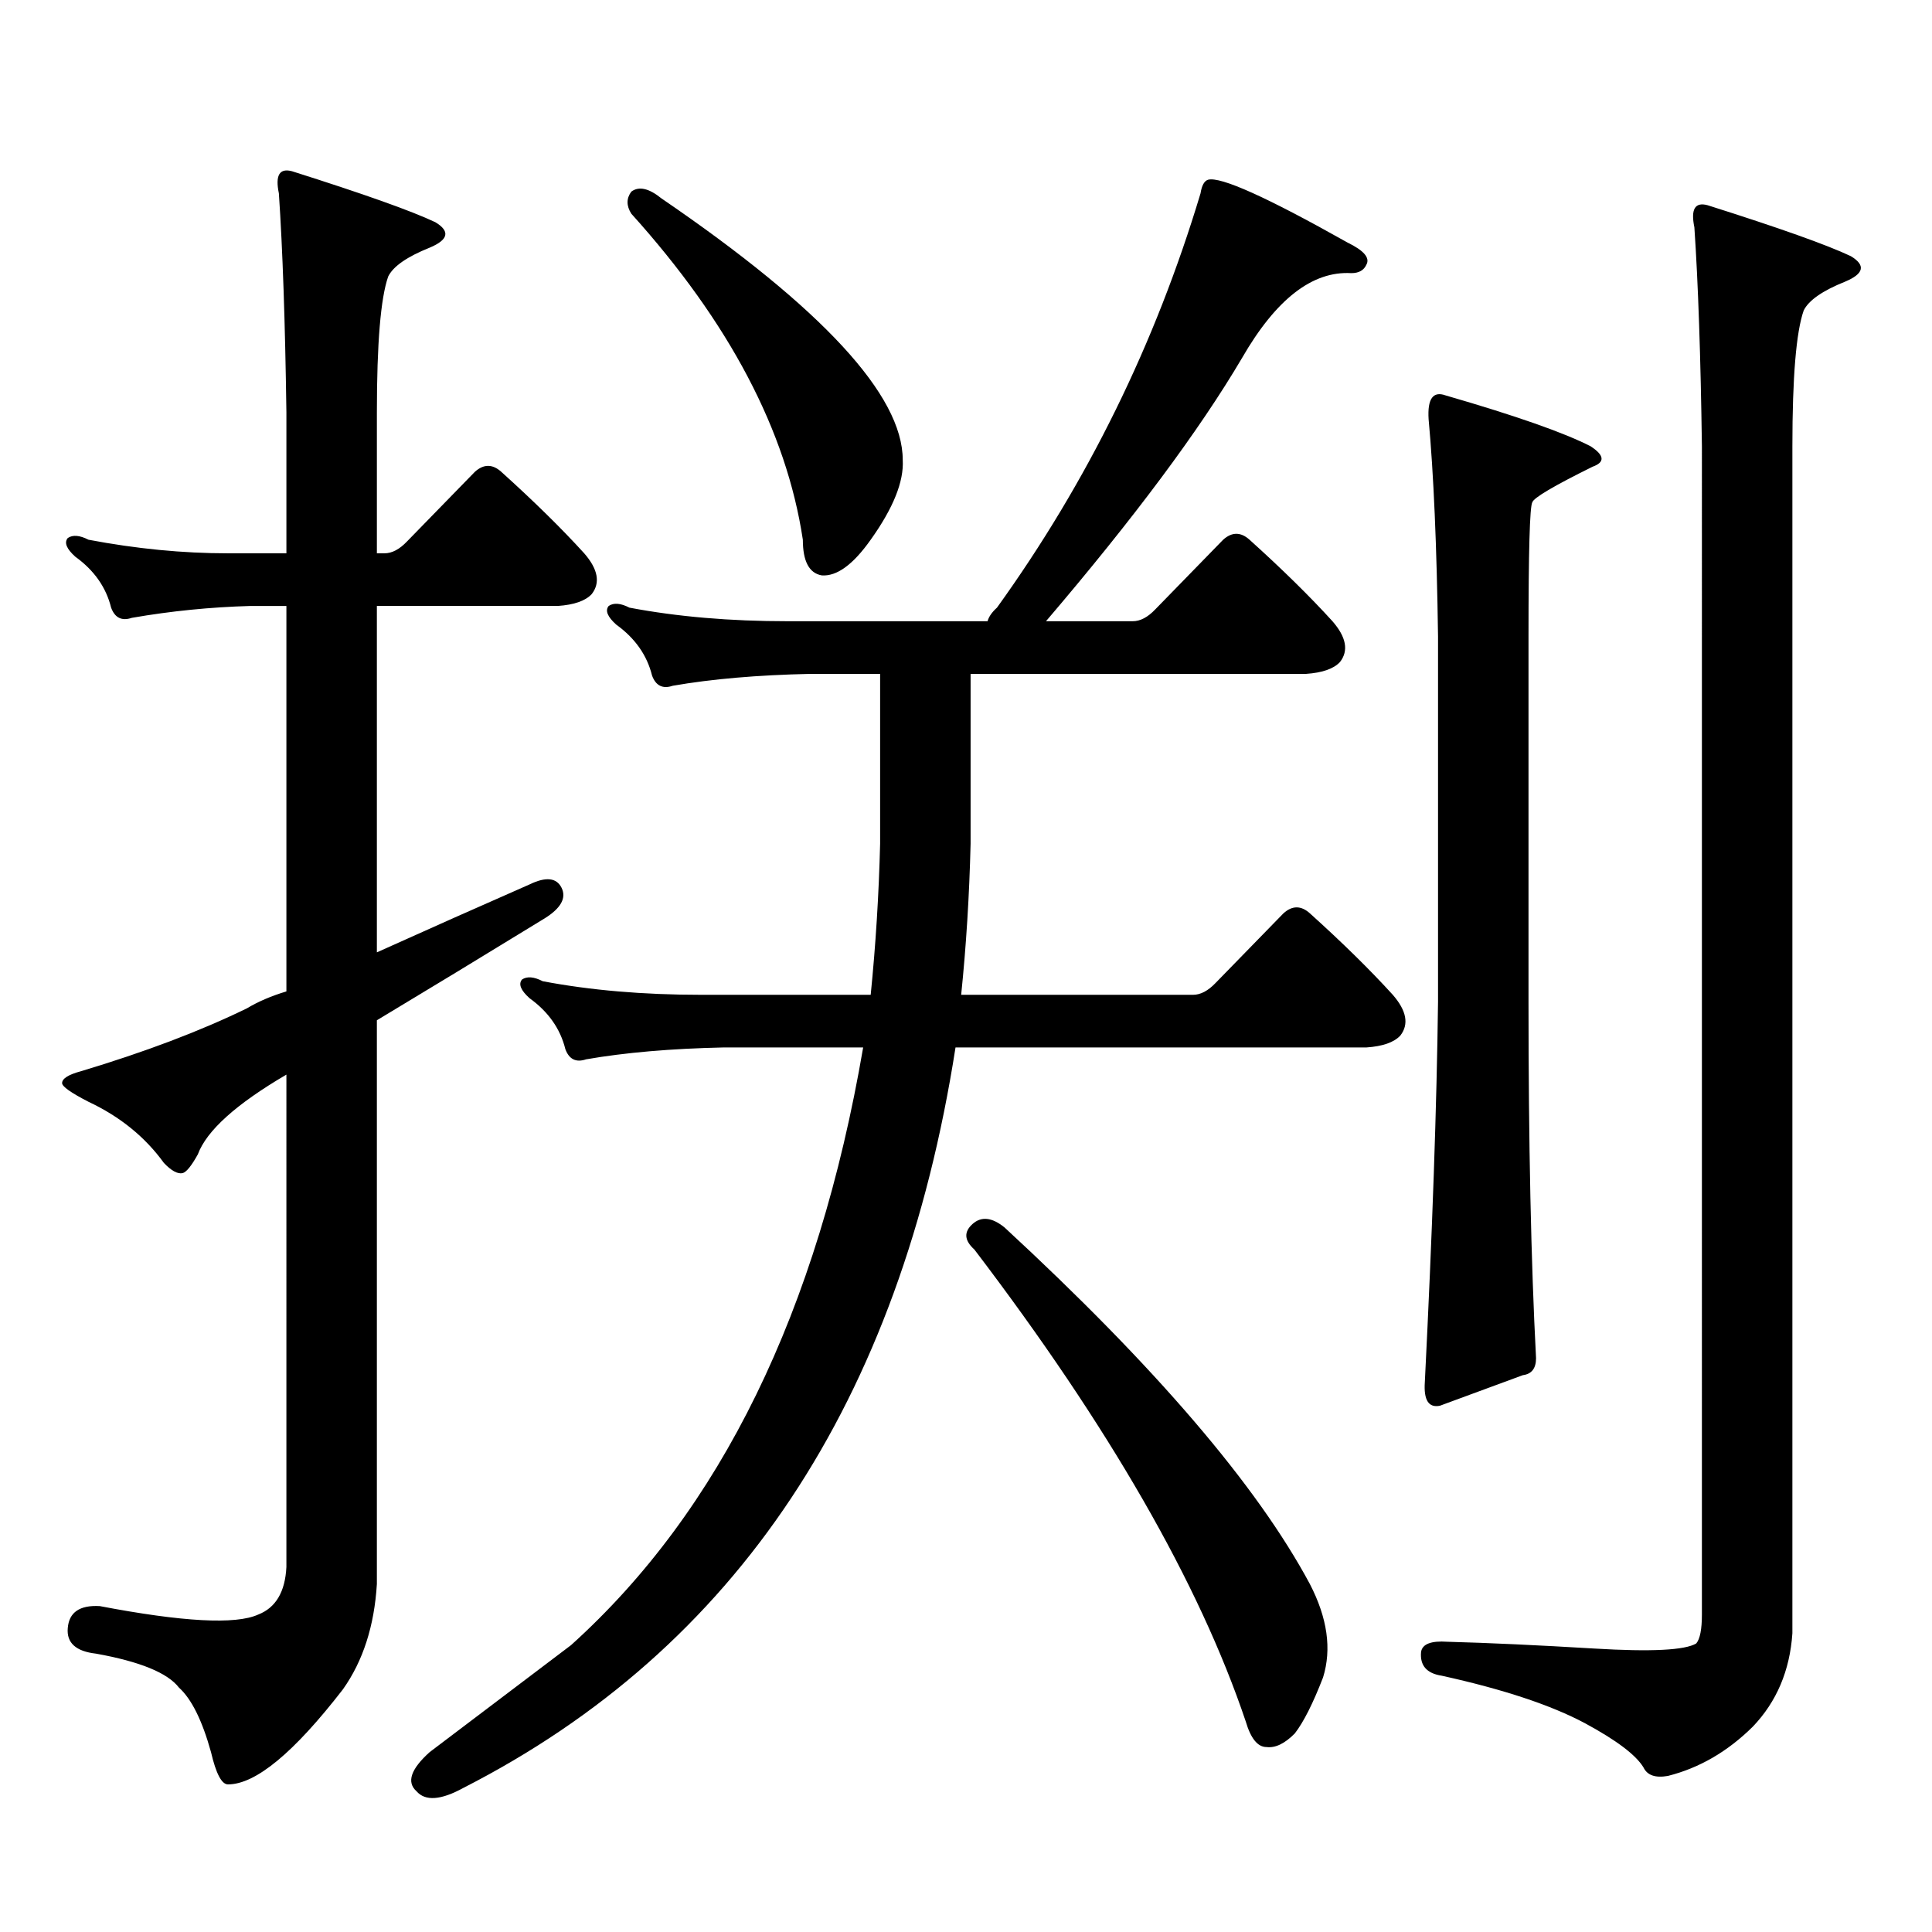
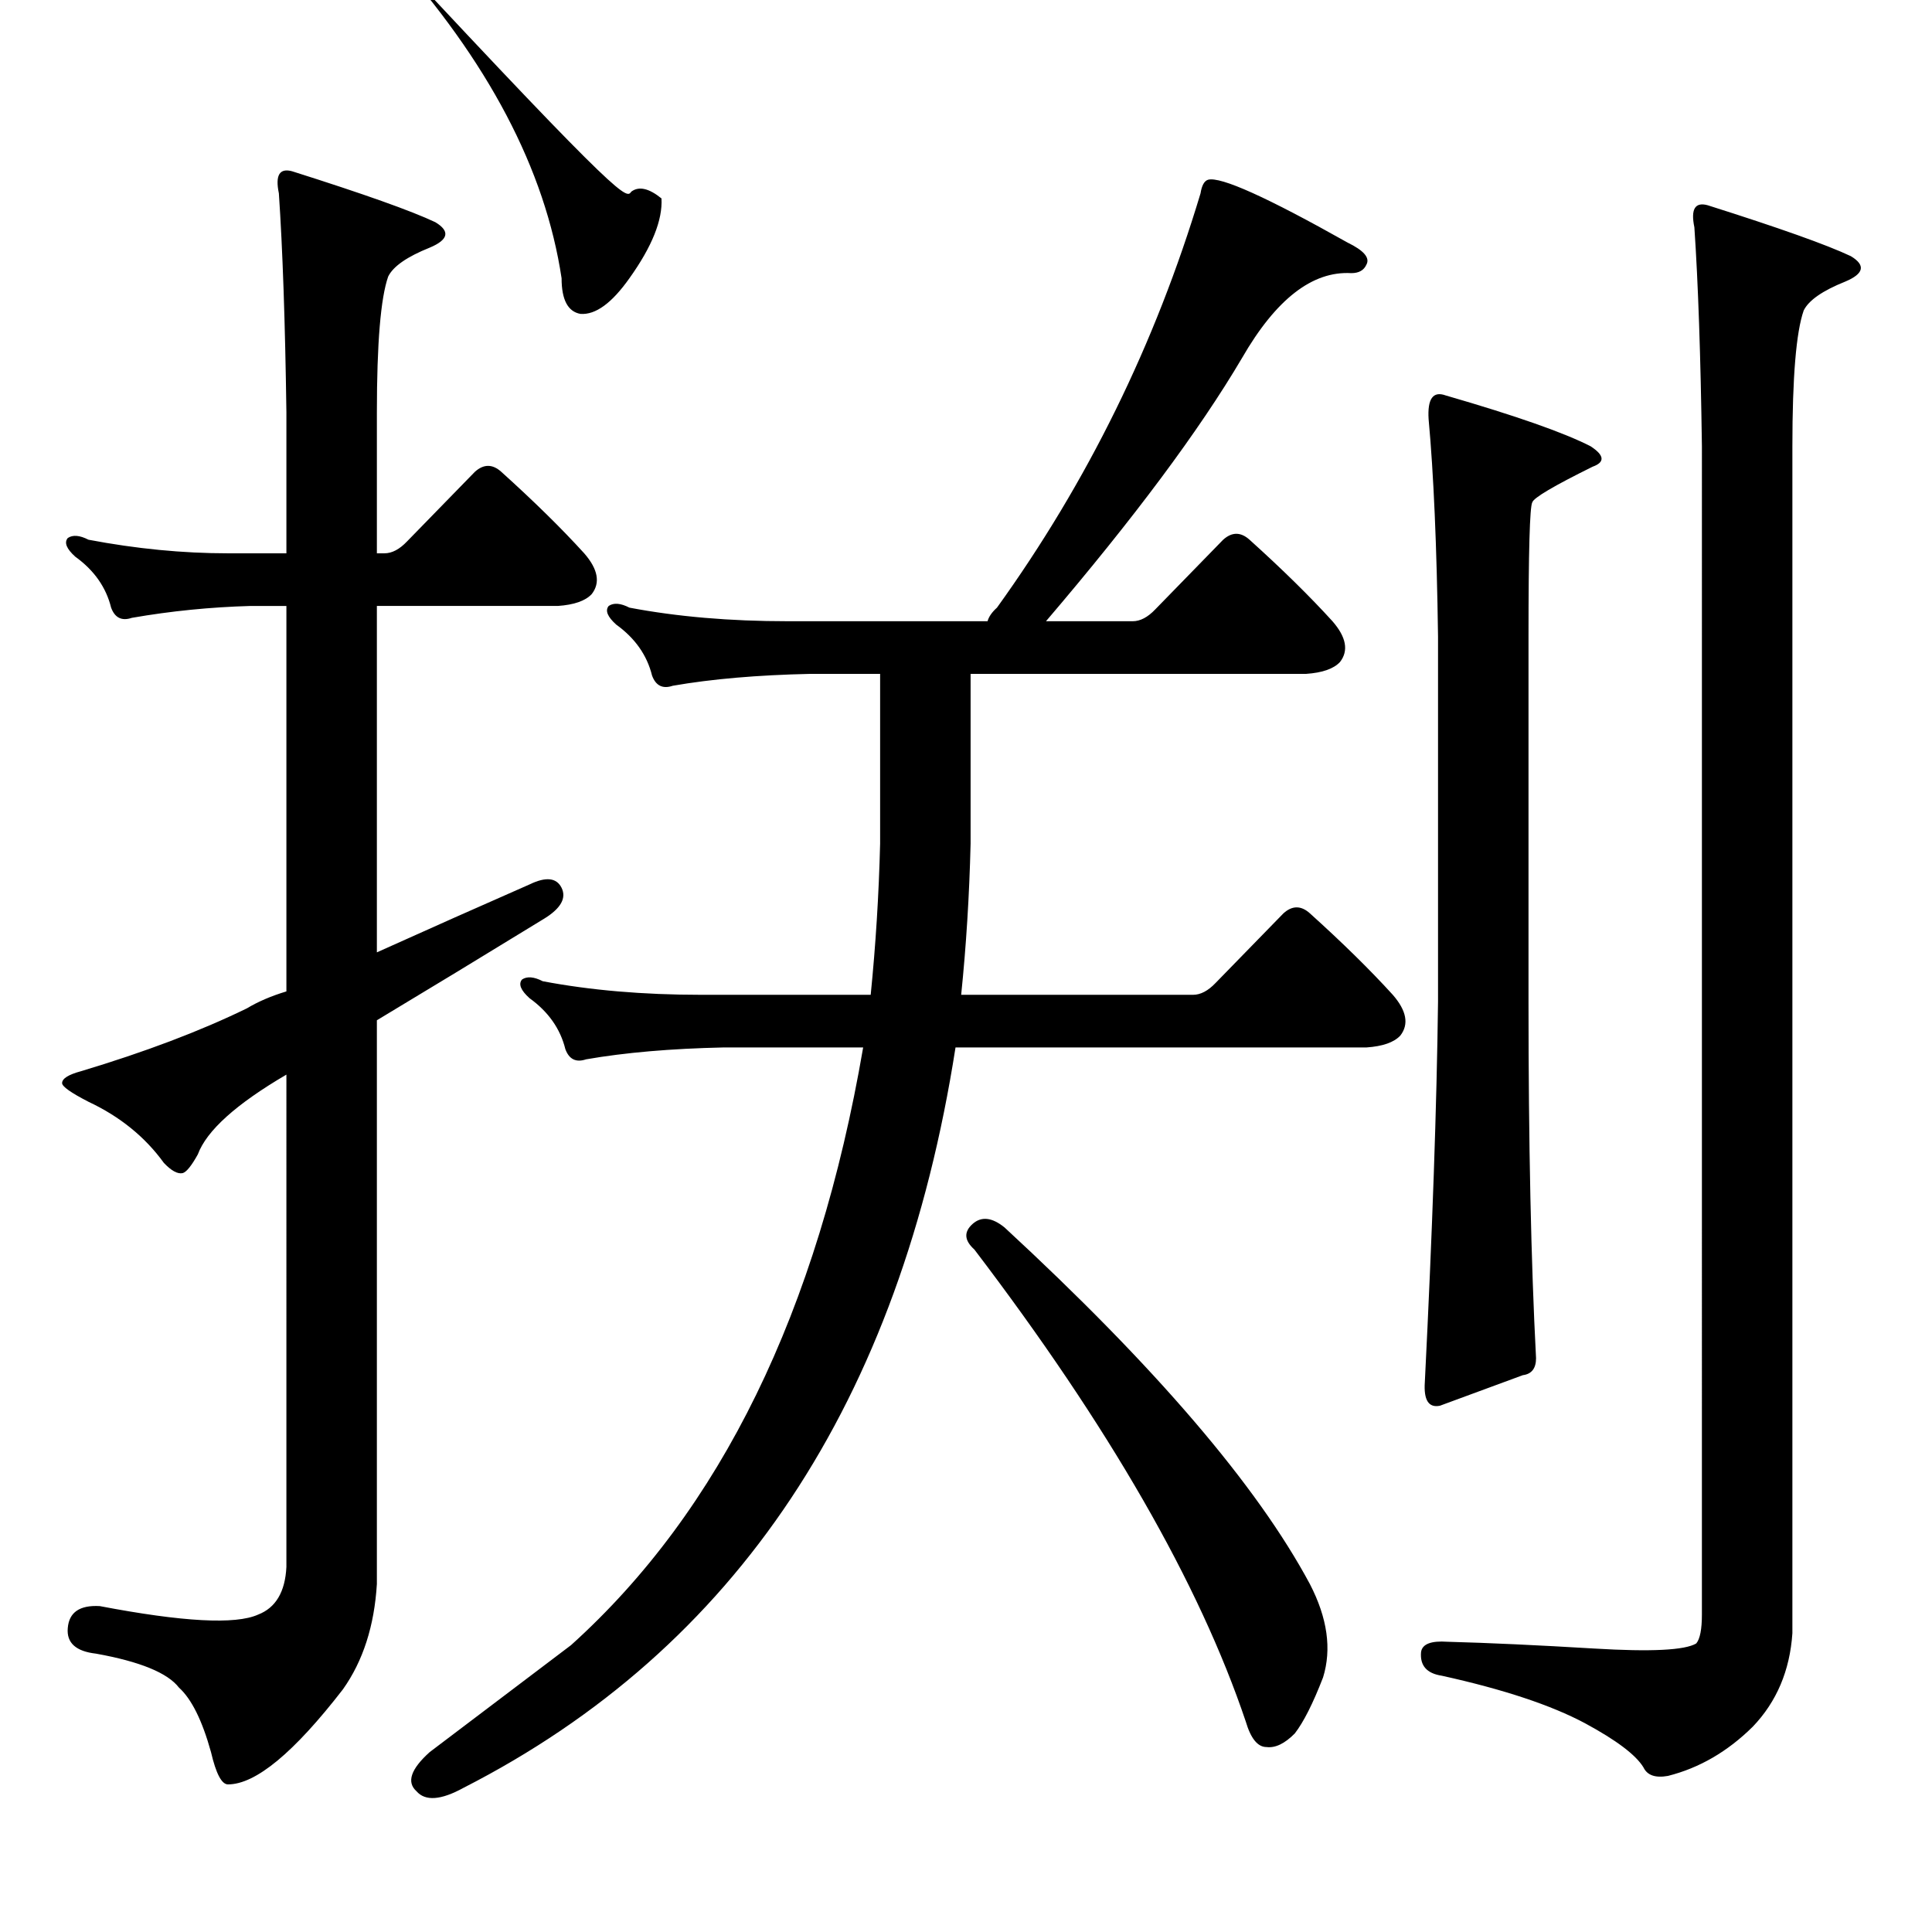
<svg xmlns="http://www.w3.org/2000/svg" version="1.1" id="图层_1" x="0px" y="0px" width="1000px" height="1000px" viewBox="0 0 1000 1000" enable-background="new 0 0 1000 1000" xml:space="preserve">
-   <path d="M274.091,457.781c8.445-4.093,13.979-3.516,16.585,1.758c2.592,5.273-0.335,10.547-8.78,15.82  c-32.529,19.927-61.462,37.505-86.827,52.734v291.797c-1.311,21.671-7.164,39.839-17.561,54.492  c-25.365,32.808-45.212,49.219-59.511,49.219c-3.262,0-6.188-5.575-8.78-16.699c-4.558-16.411-10.091-27.548-16.585-33.398  c-5.854-7.622-20.167-13.485-42.926-17.578c-10.411-1.181-15.289-5.575-14.634-13.184c0.641-8.212,6.174-12.017,16.585-11.426  c42.926,8.198,70.242,9.668,81.949,4.395c9.101-3.516,13.979-11.728,14.634-24.609V556.219  c-26.021,15.243-41.31,29.004-45.853,41.309c-3.262,5.864-5.854,9.091-7.805,9.668c-2.606,0.591-5.854-1.167-9.756-5.273  c-9.756-13.472-22.773-24.019-39.023-31.641c-9.115-4.683-13.658-7.91-13.658-9.668c0-2.335,3.247-4.395,9.756-6.152  c33.17-9.956,61.782-20.792,85.852-32.52c5.854-3.516,12.683-6.44,20.487-8.789V313.641h-18.536  c-20.822,0.591-41.31,2.637-61.462,6.152c-5.213,1.758-8.78,0-10.731-5.273c-2.606-10.547-8.78-19.336-18.536-26.367  c-4.558-4.093-5.854-7.319-3.902-9.668c2.592-1.758,6.174-1.456,10.731,0.879c24.71,4.696,48.779,7.031,72.193,7.031h30.243v-72.949  c-0.655-46.87-1.951-84.663-3.902-113.379c-1.951-9.366,0.32-13.184,6.829-11.426c37.072,11.728,61.782,20.517,74.145,26.367  c7.805,4.696,6.829,9.091-2.927,13.184c-11.707,4.696-18.871,9.668-21.463,14.941c-3.902,11.138-5.854,34.579-5.854,70.313v72.949  h3.902c3.902,0,7.805-2.046,11.707-6.152l35.121-36.035c4.543-4.093,9.101-4.093,13.658,0  c16.905,15.243,31.219,29.306,42.926,42.188c7.149,8.212,8.445,15.243,3.902,21.094c-3.262,3.516-9.115,5.575-17.561,6.152h-93.656  v179.297C222.385,480.633,248.726,468.919,274.091,457.781z M494.573,542.156C465.946,725.56,381.07,853.289,239.945,925.359  c-11.707,6.44-19.847,7.031-24.39,1.758c-5.213-4.696-2.927-11.426,6.829-20.215l73.169-55.371  c77.392-69.735,127.802-172.843,151.216-309.375h-72.193c-27.316,0.591-51.065,2.637-71.218,6.152c-5.213,1.758-8.78,0-10.731-5.273  c-2.606-10.547-8.78-19.336-18.536-26.367c-4.558-4.093-5.854-7.319-3.902-9.668c2.592-1.758,6.174-1.456,10.731,0.879  c24.71,4.696,52.026,7.031,81.949,7.031h87.803c2.592-25.776,4.223-51.855,4.878-78.223v-87.891h-36.097  c-27.316,0.591-51.065,2.637-71.218,6.152c-5.213,1.758-8.78,0-10.731-5.273c-2.606-10.547-8.78-19.336-18.536-26.367  c-4.558-4.093-5.854-7.319-3.902-9.668c2.592-1.758,6.174-1.456,10.731,0.879c24.71,4.696,52.026,7.031,81.949,7.031h103.412  c0.641-2.335,2.271-4.683,4.878-7.031c46.828-65.039,81.949-136.519,105.363-214.453c0.641-4.093,1.951-6.44,3.902-7.031  c6.494-1.758,30.563,9.091,72.193,32.52c8.445,4.106,11.707,7.91,9.756,11.426c-1.311,2.938-3.902,4.395-7.805,4.395  c-20.167-1.167-39.023,13.485-56.584,43.945c-22.118,37.505-55.943,82.919-101.461,136.23h44.877c3.902,0,7.805-2.046,11.707-6.152  l35.121-36.035c4.543-4.093,9.101-4.093,13.658,0c16.905,15.243,31.219,29.306,42.926,42.188c7.149,8.212,8.445,15.243,3.902,21.094  c-3.262,3.516-9.115,5.575-17.561,6.152H502.378v87.891c-0.655,26.958-2.286,53.036-4.878,78.223h119.997  c3.902,0,7.805-2.046,11.707-6.152l35.121-36.035c4.543-4.093,9.101-4.093,13.658,0c16.905,15.243,31.219,29.306,42.926,42.188  c7.149,8.212,8.445,15.243,3.902,21.094c-3.262,3.516-9.115,5.575-17.561,6.152H494.573z M326.772,99.188  c3.902-2.925,9.101-1.758,15.609,3.516c83.245,56.841,124.875,101.953,124.875,135.352c0.641,11.138-4.878,24.911-16.585,41.309  c-9.115,12.896-17.561,19.048-25.365,18.457c-6.509-1.167-9.756-7.319-9.756-18.457c-8.46-56.25-38.048-112.5-88.778-168.75  C324.166,106.521,324.166,102.703,326.772,99.188z M503.354,633.563c4.543-4.093,10.076-3.516,16.585,1.758  c78.047,72.07,130.729,133.594,158.045,184.57c9.101,17.578,11.372,33.687,6.829,48.34c-5.213,13.472-10.091,23.14-14.634,29.004  c-5.213,5.273-10.091,7.608-14.634,7.031c-4.558,0-8.14-4.395-10.731-13.184c-24.069-71.493-70.897-152.93-140.484-244.336  C499.116,642.063,498.796,637.669,503.354,633.563z M907.246,893.719c-13.018,12.882-27.651,21.382-43.901,25.488  c-6.509,1.167-10.731-0.302-12.683-4.395c-3.902-6.454-13.993-14.063-30.243-22.852c-17.561-9.38-42.285-17.578-74.145-24.609  c-7.805-1.181-11.387-5.273-10.731-12.305c0.641-4.106,5.198-5.864,13.658-5.273c21.463,0.577,46.828,1.758,76.096,3.516  s46.828,0.879,52.682-2.637c1.951-2.349,2.927-7.333,2.927-14.941V231.023c-0.655-46.87-1.951-84.663-3.902-113.379  c-1.951-9.366,0.32-13.184,6.829-11.426c37.072,11.728,61.782,20.517,74.145,26.367c7.805,4.696,6.829,9.091-2.927,13.184  c-11.707,4.696-18.871,9.668-21.463,14.941c-3.902,11.138-5.854,34.579-5.854,70.313v614.355  C926.423,864.715,919.594,880.823,907.246,893.719z M748.226,204.656c36.417,10.547,61.462,19.336,75.12,26.367  c7.149,4.696,7.47,8.212,0.976,10.547c-20.167,9.97-30.578,16.122-31.219,18.457c-1.311,2.349-1.951,25.488-1.951,69.434v188.965  c0,73.251,1.296,134.774,3.902,184.57c0,5.273-2.286,8.212-6.829,8.789l-42.926,15.82c-5.854,1.181-8.46-2.925-7.805-12.305  c3.902-77.921,6.174-143.55,6.829-196.875V329.461c-0.655-46.87-2.286-84.375-4.878-112.5  C738.79,206.414,741.717,202.321,748.226,204.656z" />
+   <path d="M274.091,457.781c8.445-4.093,13.979-3.516,16.585,1.758c2.592,5.273-0.335,10.547-8.78,15.82  c-32.529,19.927-61.462,37.505-86.827,52.734v291.797c-1.311,21.671-7.164,39.839-17.561,54.492  c-25.365,32.808-45.212,49.219-59.511,49.219c-3.262,0-6.188-5.575-8.78-16.699c-4.558-16.411-10.091-27.548-16.585-33.398  c-5.854-7.622-20.167-13.485-42.926-17.578c-10.411-1.181-15.289-5.575-14.634-13.184c0.641-8.212,6.174-12.017,16.585-11.426  c42.926,8.198,70.242,9.668,81.949,4.395c9.101-3.516,13.979-11.728,14.634-24.609V556.219  c-26.021,15.243-41.31,29.004-45.853,41.309c-3.262,5.864-5.854,9.091-7.805,9.668c-2.606,0.591-5.854-1.167-9.756-5.273  c-9.756-13.472-22.773-24.019-39.023-31.641c-9.115-4.683-13.658-7.91-13.658-9.668c0-2.335,3.247-4.395,9.756-6.152  c33.17-9.956,61.782-20.792,85.852-32.52c5.854-3.516,12.683-6.44,20.487-8.789V313.641h-18.536  c-20.822,0.591-41.31,2.637-61.462,6.152c-5.213,1.758-8.78,0-10.731-5.273c-2.606-10.547-8.78-19.336-18.536-26.367  c-4.558-4.093-5.854-7.319-3.902-9.668c2.592-1.758,6.174-1.456,10.731,0.879c24.71,4.696,48.779,7.031,72.193,7.031h30.243v-72.949  c-0.655-46.87-1.951-84.663-3.902-113.379c-1.951-9.366,0.32-13.184,6.829-11.426c37.072,11.728,61.782,20.517,74.145,26.367  c7.805,4.696,6.829,9.091-2.927,13.184c-11.707,4.696-18.871,9.668-21.463,14.941c-3.902,11.138-5.854,34.579-5.854,70.313v72.949  h3.902c3.902,0,7.805-2.046,11.707-6.152l35.121-36.035c4.543-4.093,9.101-4.093,13.658,0  c16.905,15.243,31.219,29.306,42.926,42.188c7.149,8.212,8.445,15.243,3.902,21.094c-3.262,3.516-9.115,5.575-17.561,6.152h-93.656  v179.297C222.385,480.633,248.726,468.919,274.091,457.781z M494.573,542.156C465.946,725.56,381.07,853.289,239.945,925.359  c-11.707,6.44-19.847,7.031-24.39,1.758c-5.213-4.696-2.927-11.426,6.829-20.215l73.169-55.371  c77.392-69.735,127.802-172.843,151.216-309.375h-72.193c-27.316,0.591-51.065,2.637-71.218,6.152c-5.213,1.758-8.78,0-10.731-5.273  c-2.606-10.547-8.78-19.336-18.536-26.367c-4.558-4.093-5.854-7.319-3.902-9.668c2.592-1.758,6.174-1.456,10.731,0.879  c24.71,4.696,52.026,7.031,81.949,7.031h87.803c2.592-25.776,4.223-51.855,4.878-78.223v-87.891h-36.097  c-27.316,0.591-51.065,2.637-71.218,6.152c-5.213,1.758-8.78,0-10.731-5.273c-2.606-10.547-8.78-19.336-18.536-26.367  c-4.558-4.093-5.854-7.319-3.902-9.668c2.592-1.758,6.174-1.456,10.731,0.879c24.71,4.696,52.026,7.031,81.949,7.031h103.412  c0.641-2.335,2.271-4.683,4.878-7.031c46.828-65.039,81.949-136.519,105.363-214.453c0.641-4.093,1.951-6.44,3.902-7.031  c6.494-1.758,30.563,9.091,72.193,32.52c8.445,4.106,11.707,7.91,9.756,11.426c-1.311,2.938-3.902,4.395-7.805,4.395  c-20.167-1.167-39.023,13.485-56.584,43.945c-22.118,37.505-55.943,82.919-101.461,136.23h44.877c3.902,0,7.805-2.046,11.707-6.152  l35.121-36.035c4.543-4.093,9.101-4.093,13.658,0c16.905,15.243,31.219,29.306,42.926,42.188c7.149,8.212,8.445,15.243,3.902,21.094  c-3.262,3.516-9.115,5.575-17.561,6.152H502.378v87.891c-0.655,26.958-2.286,53.036-4.878,78.223h119.997  c3.902,0,7.805-2.046,11.707-6.152l35.121-36.035c4.543-4.093,9.101-4.093,13.658,0c16.905,15.243,31.219,29.306,42.926,42.188  c7.149,8.212,8.445,15.243,3.902,21.094c-3.262,3.516-9.115,5.575-17.561,6.152H494.573z M326.772,99.188  c3.902-2.925,9.101-1.758,15.609,3.516c0.641,11.138-4.878,24.911-16.585,41.309  c-9.115,12.896-17.561,19.048-25.365,18.457c-6.509-1.167-9.756-7.319-9.756-18.457c-8.46-56.25-38.048-112.5-88.778-168.75  C324.166,106.521,324.166,102.703,326.772,99.188z M503.354,633.563c4.543-4.093,10.076-3.516,16.585,1.758  c78.047,72.07,130.729,133.594,158.045,184.57c9.101,17.578,11.372,33.687,6.829,48.34c-5.213,13.472-10.091,23.14-14.634,29.004  c-5.213,5.273-10.091,7.608-14.634,7.031c-4.558,0-8.14-4.395-10.731-13.184c-24.069-71.493-70.897-152.93-140.484-244.336  C499.116,642.063,498.796,637.669,503.354,633.563z M907.246,893.719c-13.018,12.882-27.651,21.382-43.901,25.488  c-6.509,1.167-10.731-0.302-12.683-4.395c-3.902-6.454-13.993-14.063-30.243-22.852c-17.561-9.38-42.285-17.578-74.145-24.609  c-7.805-1.181-11.387-5.273-10.731-12.305c0.641-4.106,5.198-5.864,13.658-5.273c21.463,0.577,46.828,1.758,76.096,3.516  s46.828,0.879,52.682-2.637c1.951-2.349,2.927-7.333,2.927-14.941V231.023c-0.655-46.87-1.951-84.663-3.902-113.379  c-1.951-9.366,0.32-13.184,6.829-11.426c37.072,11.728,61.782,20.517,74.145,26.367c7.805,4.696,6.829,9.091-2.927,13.184  c-11.707,4.696-18.871,9.668-21.463,14.941c-3.902,11.138-5.854,34.579-5.854,70.313v614.355  C926.423,864.715,919.594,880.823,907.246,893.719z M748.226,204.656c36.417,10.547,61.462,19.336,75.12,26.367  c7.149,4.696,7.47,8.212,0.976,10.547c-20.167,9.97-30.578,16.122-31.219,18.457c-1.311,2.349-1.951,25.488-1.951,69.434v188.965  c0,73.251,1.296,134.774,3.902,184.57c0,5.273-2.286,8.212-6.829,8.789l-42.926,15.82c-5.854,1.181-8.46-2.925-7.805-12.305  c3.902-77.921,6.174-143.55,6.829-196.875V329.461c-0.655-46.87-2.286-84.375-4.878-112.5  C738.79,206.414,741.717,202.321,748.226,204.656z" />
</svg>